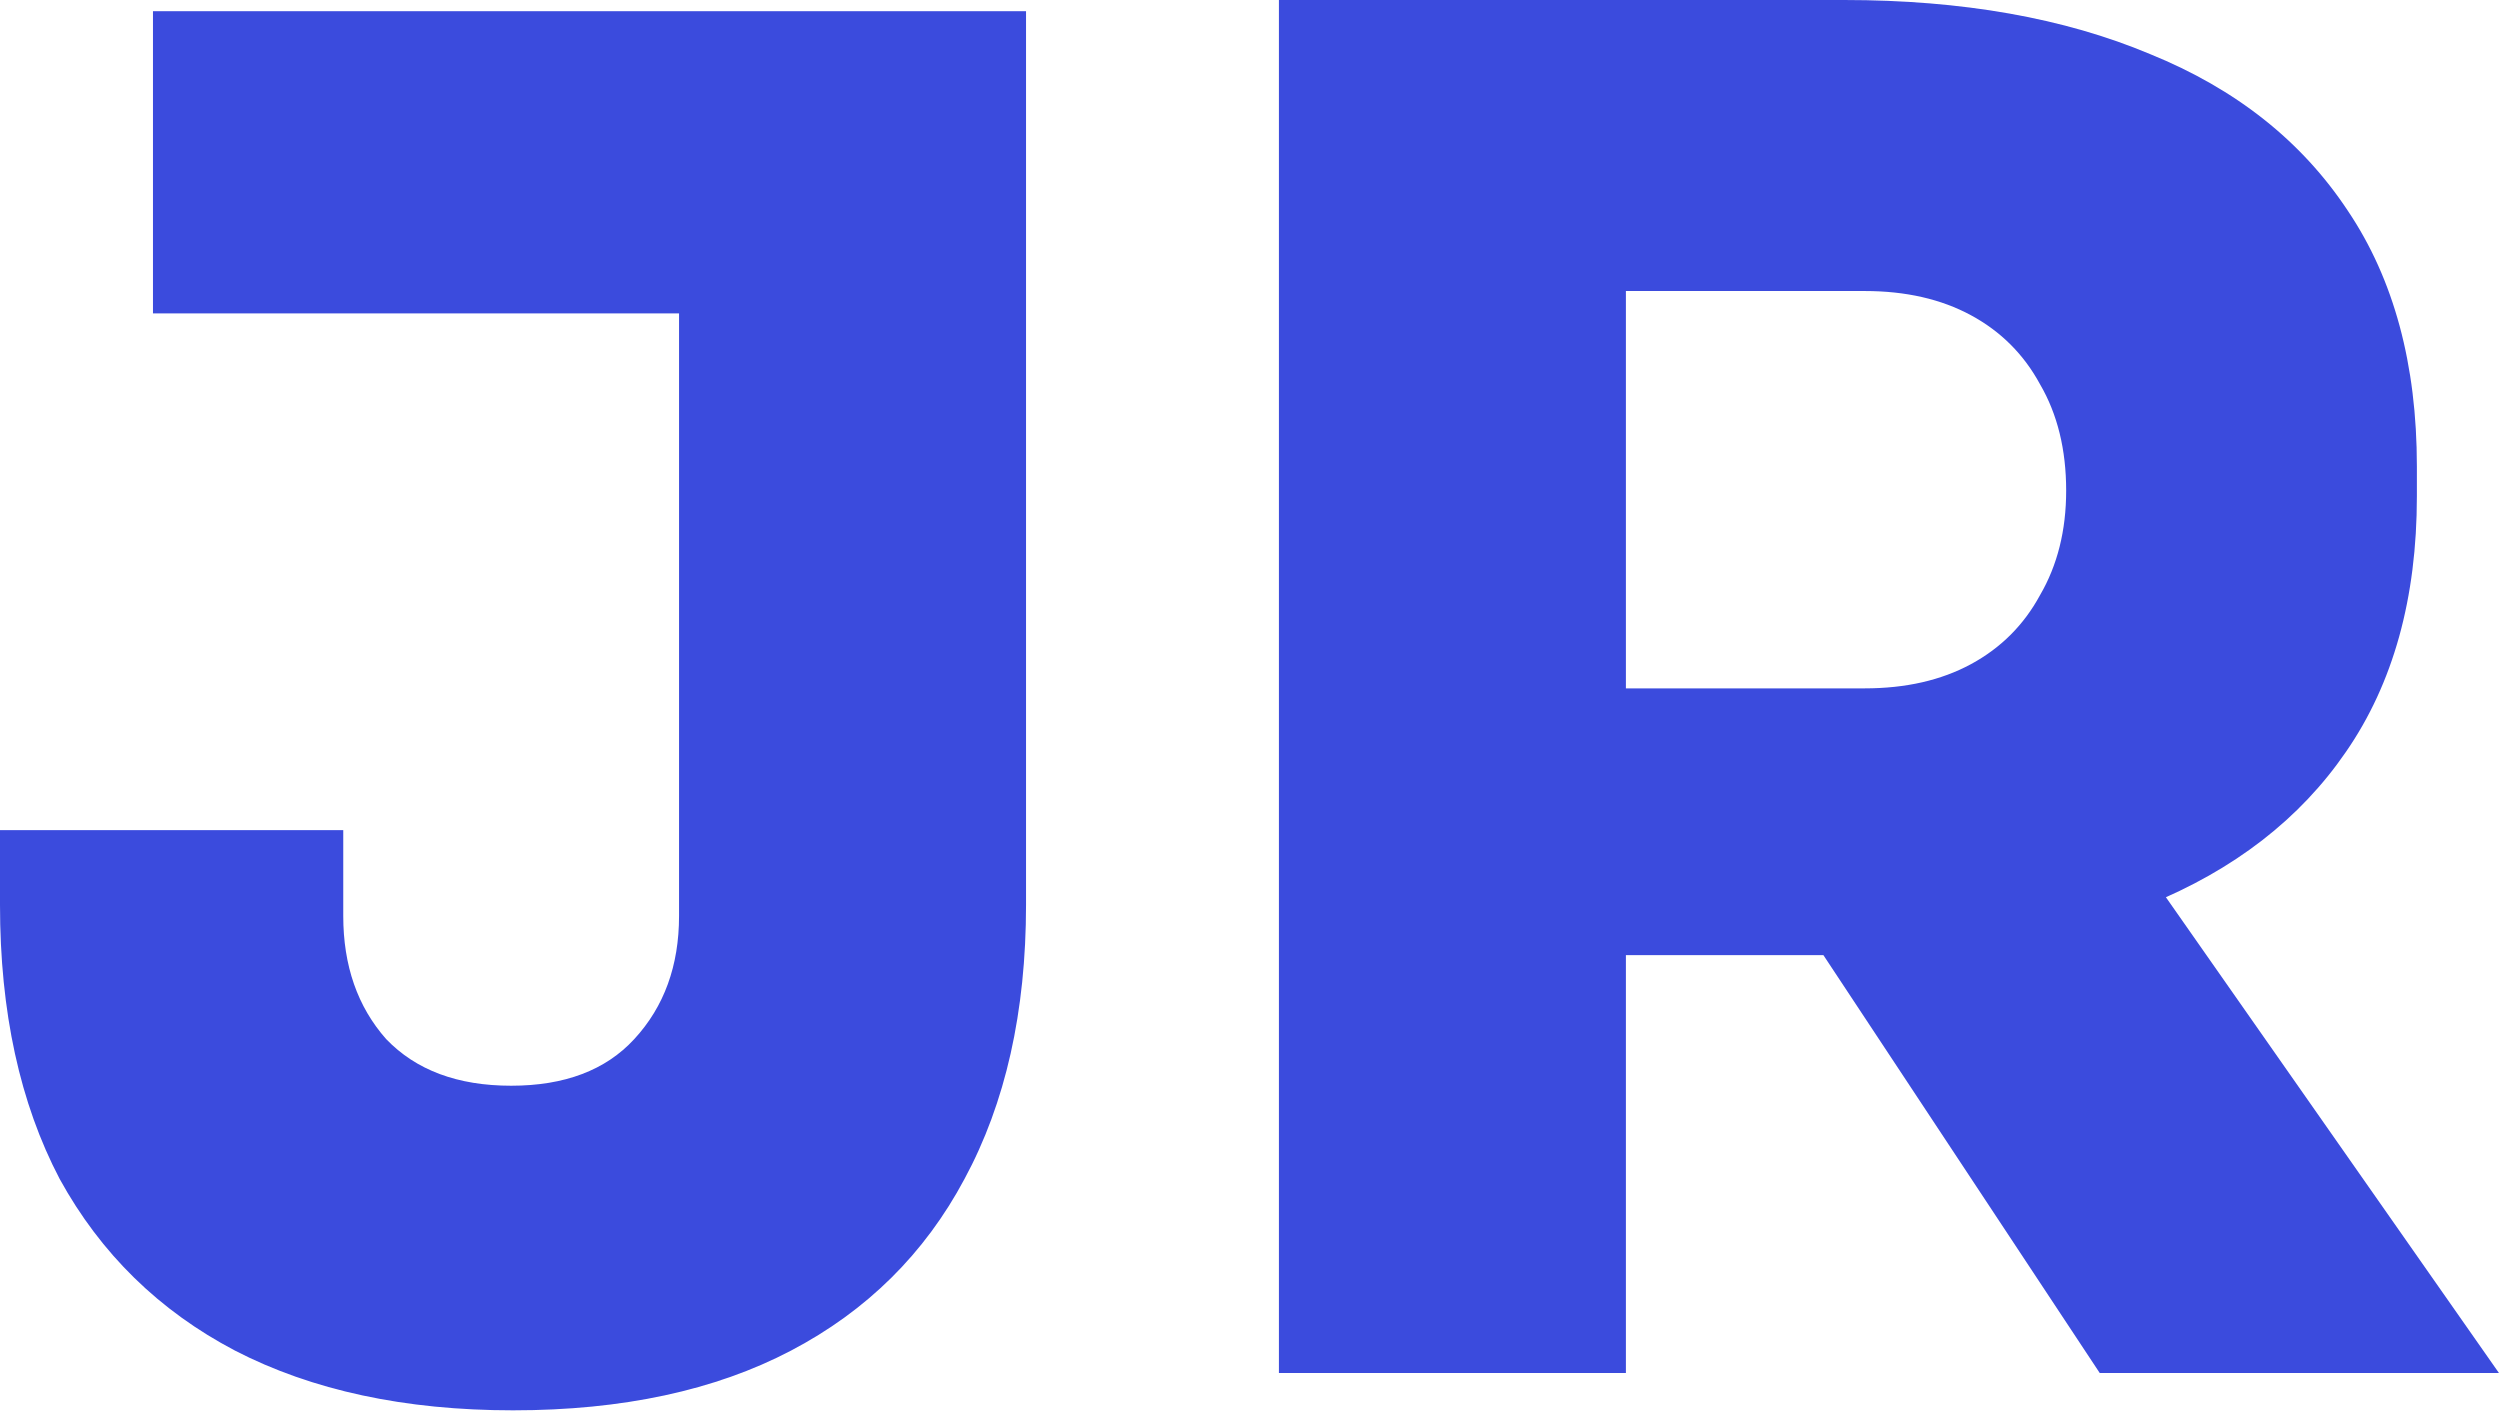
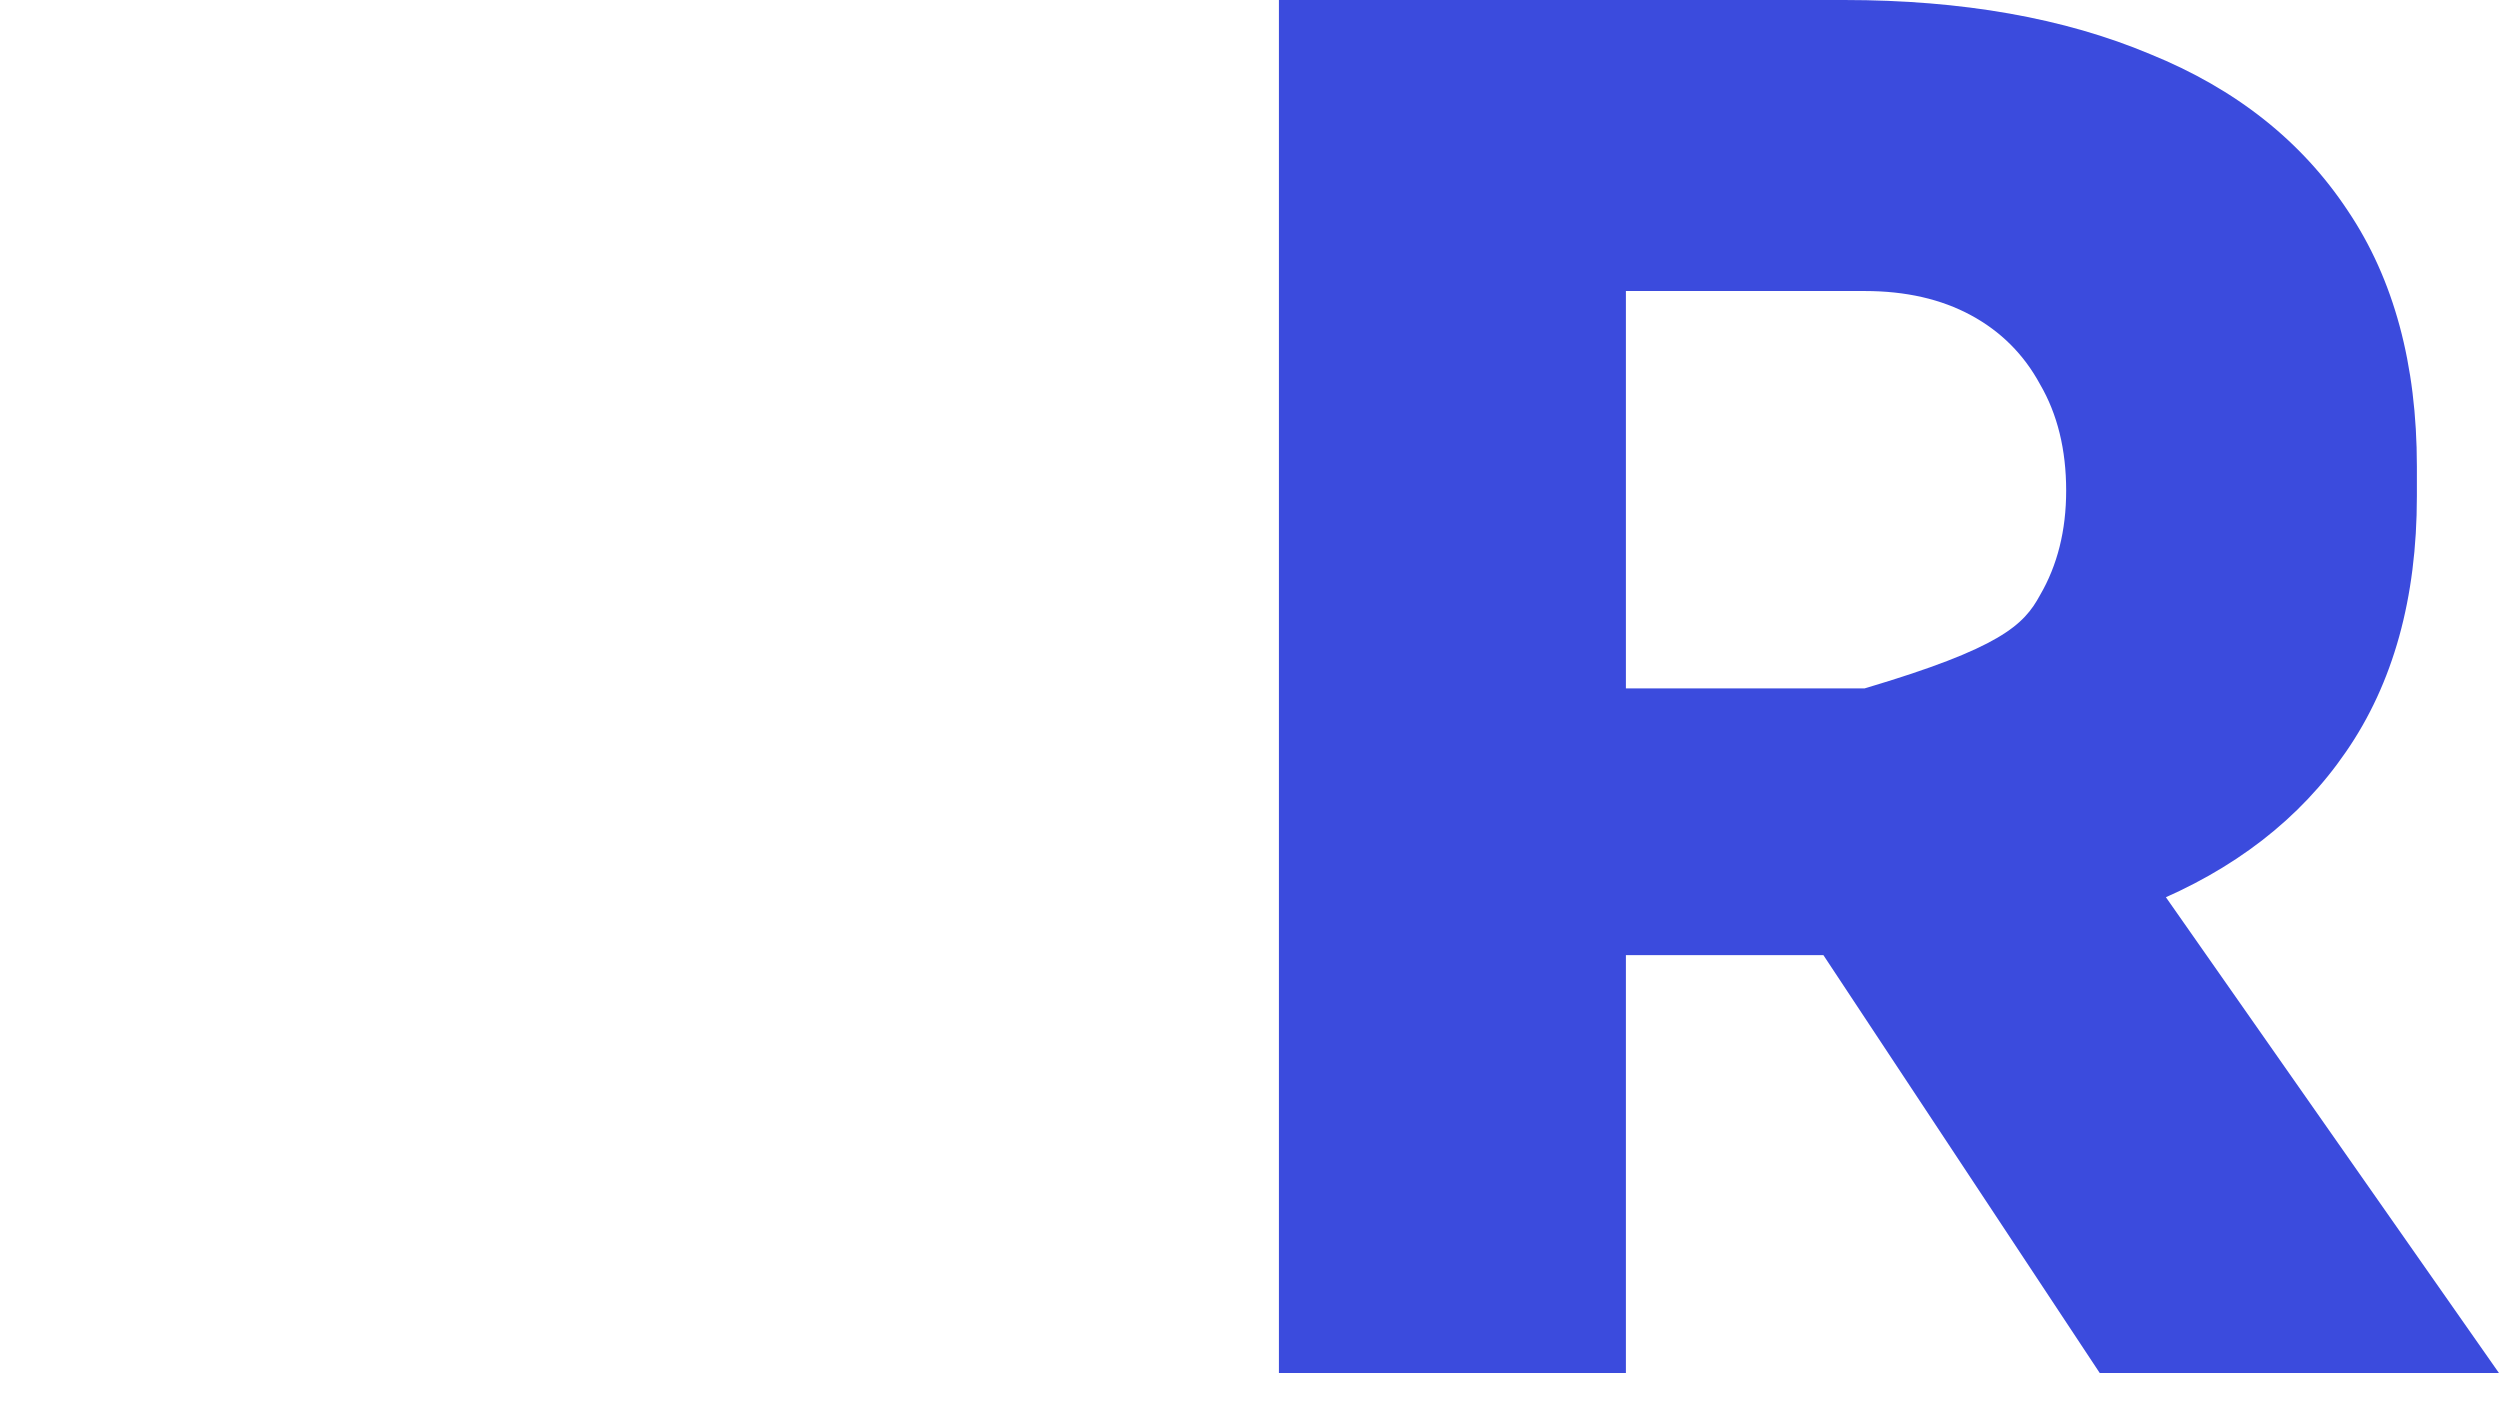
<svg xmlns="http://www.w3.org/2000/svg" width="275" height="156" viewBox="0 0 275 156" fill="none">
-   <path d="M140.681 151.032V0H178.849V151.032H140.681ZM230.972 151.032L188.904 87.418H230.356L274.886 151.032H230.972ZM169.204 105.066V75.721H205.116C209.63 75.721 213.529 74.832 216.812 73.054C220.096 71.275 222.627 68.744 224.405 65.461C226.32 62.178 227.278 58.347 227.278 53.969C227.278 49.455 226.32 45.556 224.405 42.273C222.627 38.989 220.096 36.458 216.812 34.68C213.529 32.901 209.63 32.012 205.116 32.012H169.204V0H202.858C215.855 0 227.073 1.984 236.512 5.951C245.952 9.782 253.202 15.527 258.264 23.188C263.326 30.713 265.857 40.084 265.857 51.302V54.585C265.857 65.803 263.257 75.174 258.059 82.698C252.997 90.086 245.746 95.695 236.307 99.525C227.004 103.219 215.855 105.066 202.858 105.066H169.204Z" fill="#3B4BDD" />
-   <path d="M56.432 155.136C44.53 155.136 34.338 152.947 25.856 148.569C17.511 144.192 11.081 137.899 6.567 129.69C2.189 121.345 0 111.29 0 99.525V91.317H37.758V100.756C37.758 106.228 39.331 110.743 42.478 114.3C45.761 117.72 50.344 119.43 56.227 119.43C62.109 119.43 66.624 117.72 69.77 114.3C73.054 110.743 74.695 106.228 74.695 100.756V30.37H112.864V99.525C112.864 111.29 110.606 121.345 106.092 129.69C101.714 137.899 95.353 144.192 87.008 148.569C78.662 152.947 68.471 155.136 56.432 155.136ZM16.827 34.474V1.231H112.864V34.474H16.827Z" fill="#3B4BDD" />
+   <path d="M140.681 151.032V0H178.849V151.032H140.681ZM230.972 151.032L188.904 87.418H230.356L274.886 151.032H230.972ZM169.204 105.066V75.721H205.116C220.096 71.275 222.627 68.744 224.405 65.461C226.32 62.178 227.278 58.347 227.278 53.969C227.278 49.455 226.32 45.556 224.405 42.273C222.627 38.989 220.096 36.458 216.812 34.68C213.529 32.901 209.63 32.012 205.116 32.012H169.204V0H202.858C215.855 0 227.073 1.984 236.512 5.951C245.952 9.782 253.202 15.527 258.264 23.188C263.326 30.713 265.857 40.084 265.857 51.302V54.585C265.857 65.803 263.257 75.174 258.059 82.698C252.997 90.086 245.746 95.695 236.307 99.525C227.004 103.219 215.855 105.066 202.858 105.066H169.204Z" fill="#3B4BDD" />
</svg>